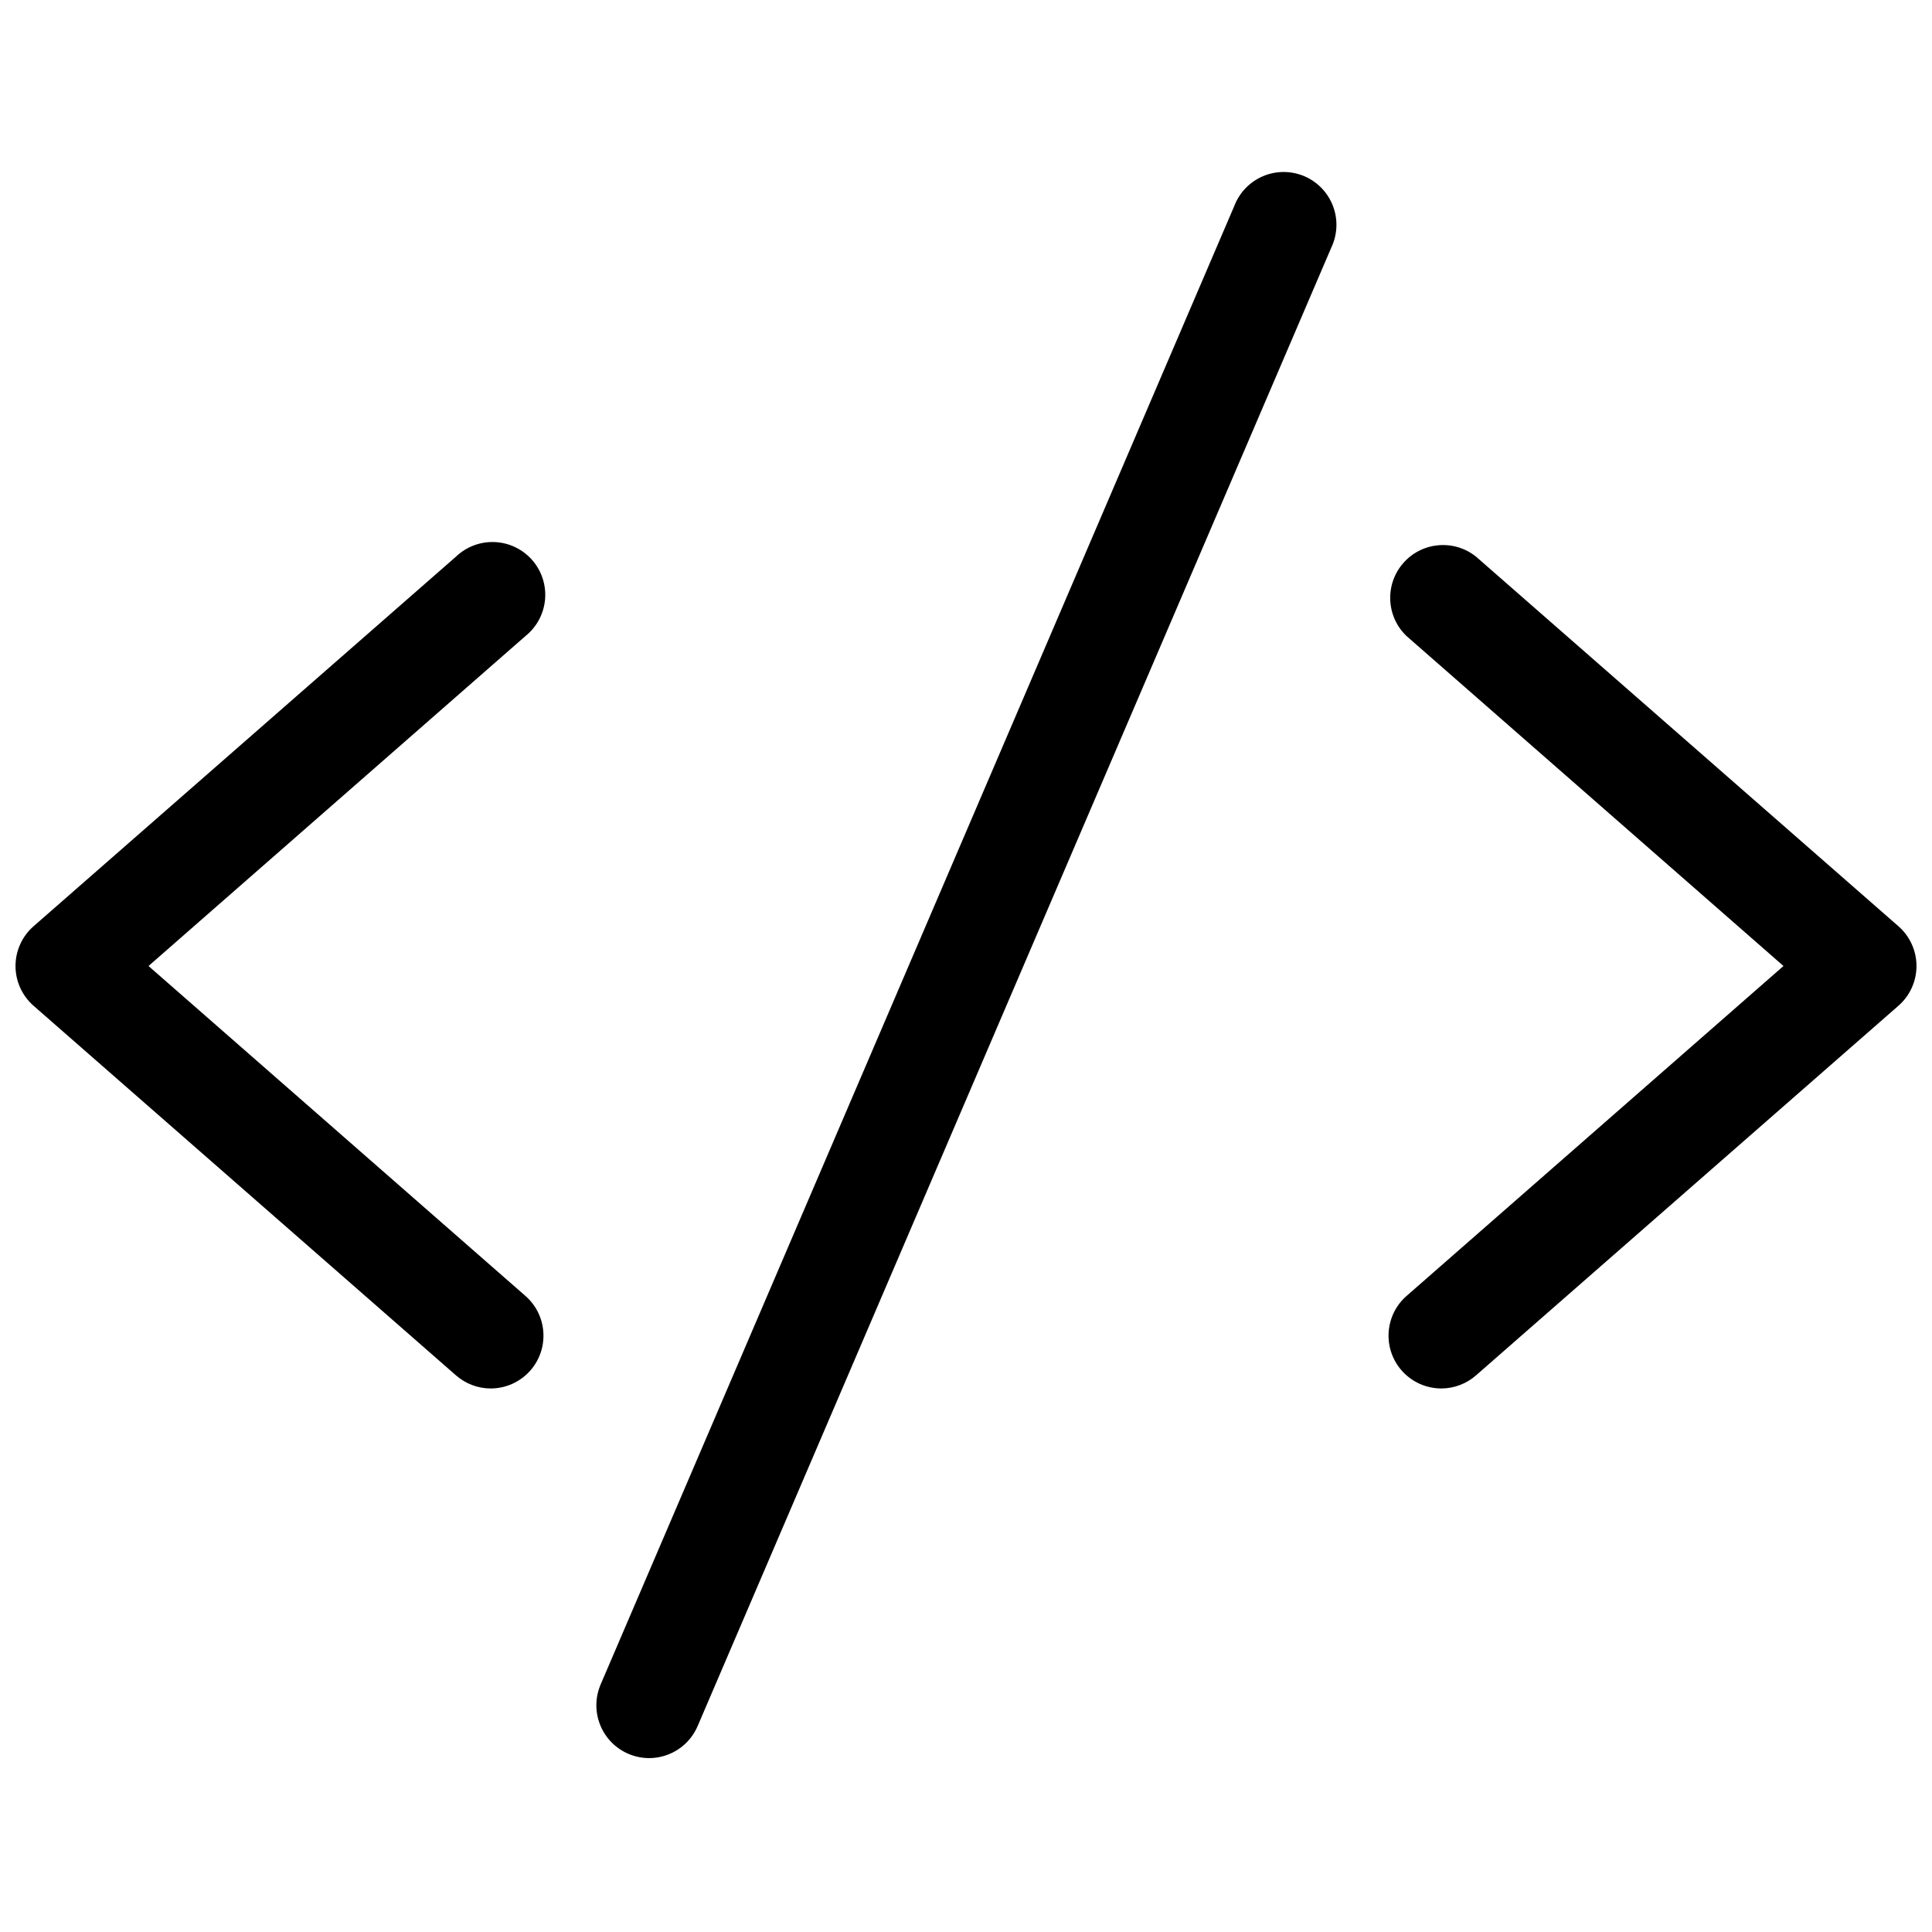
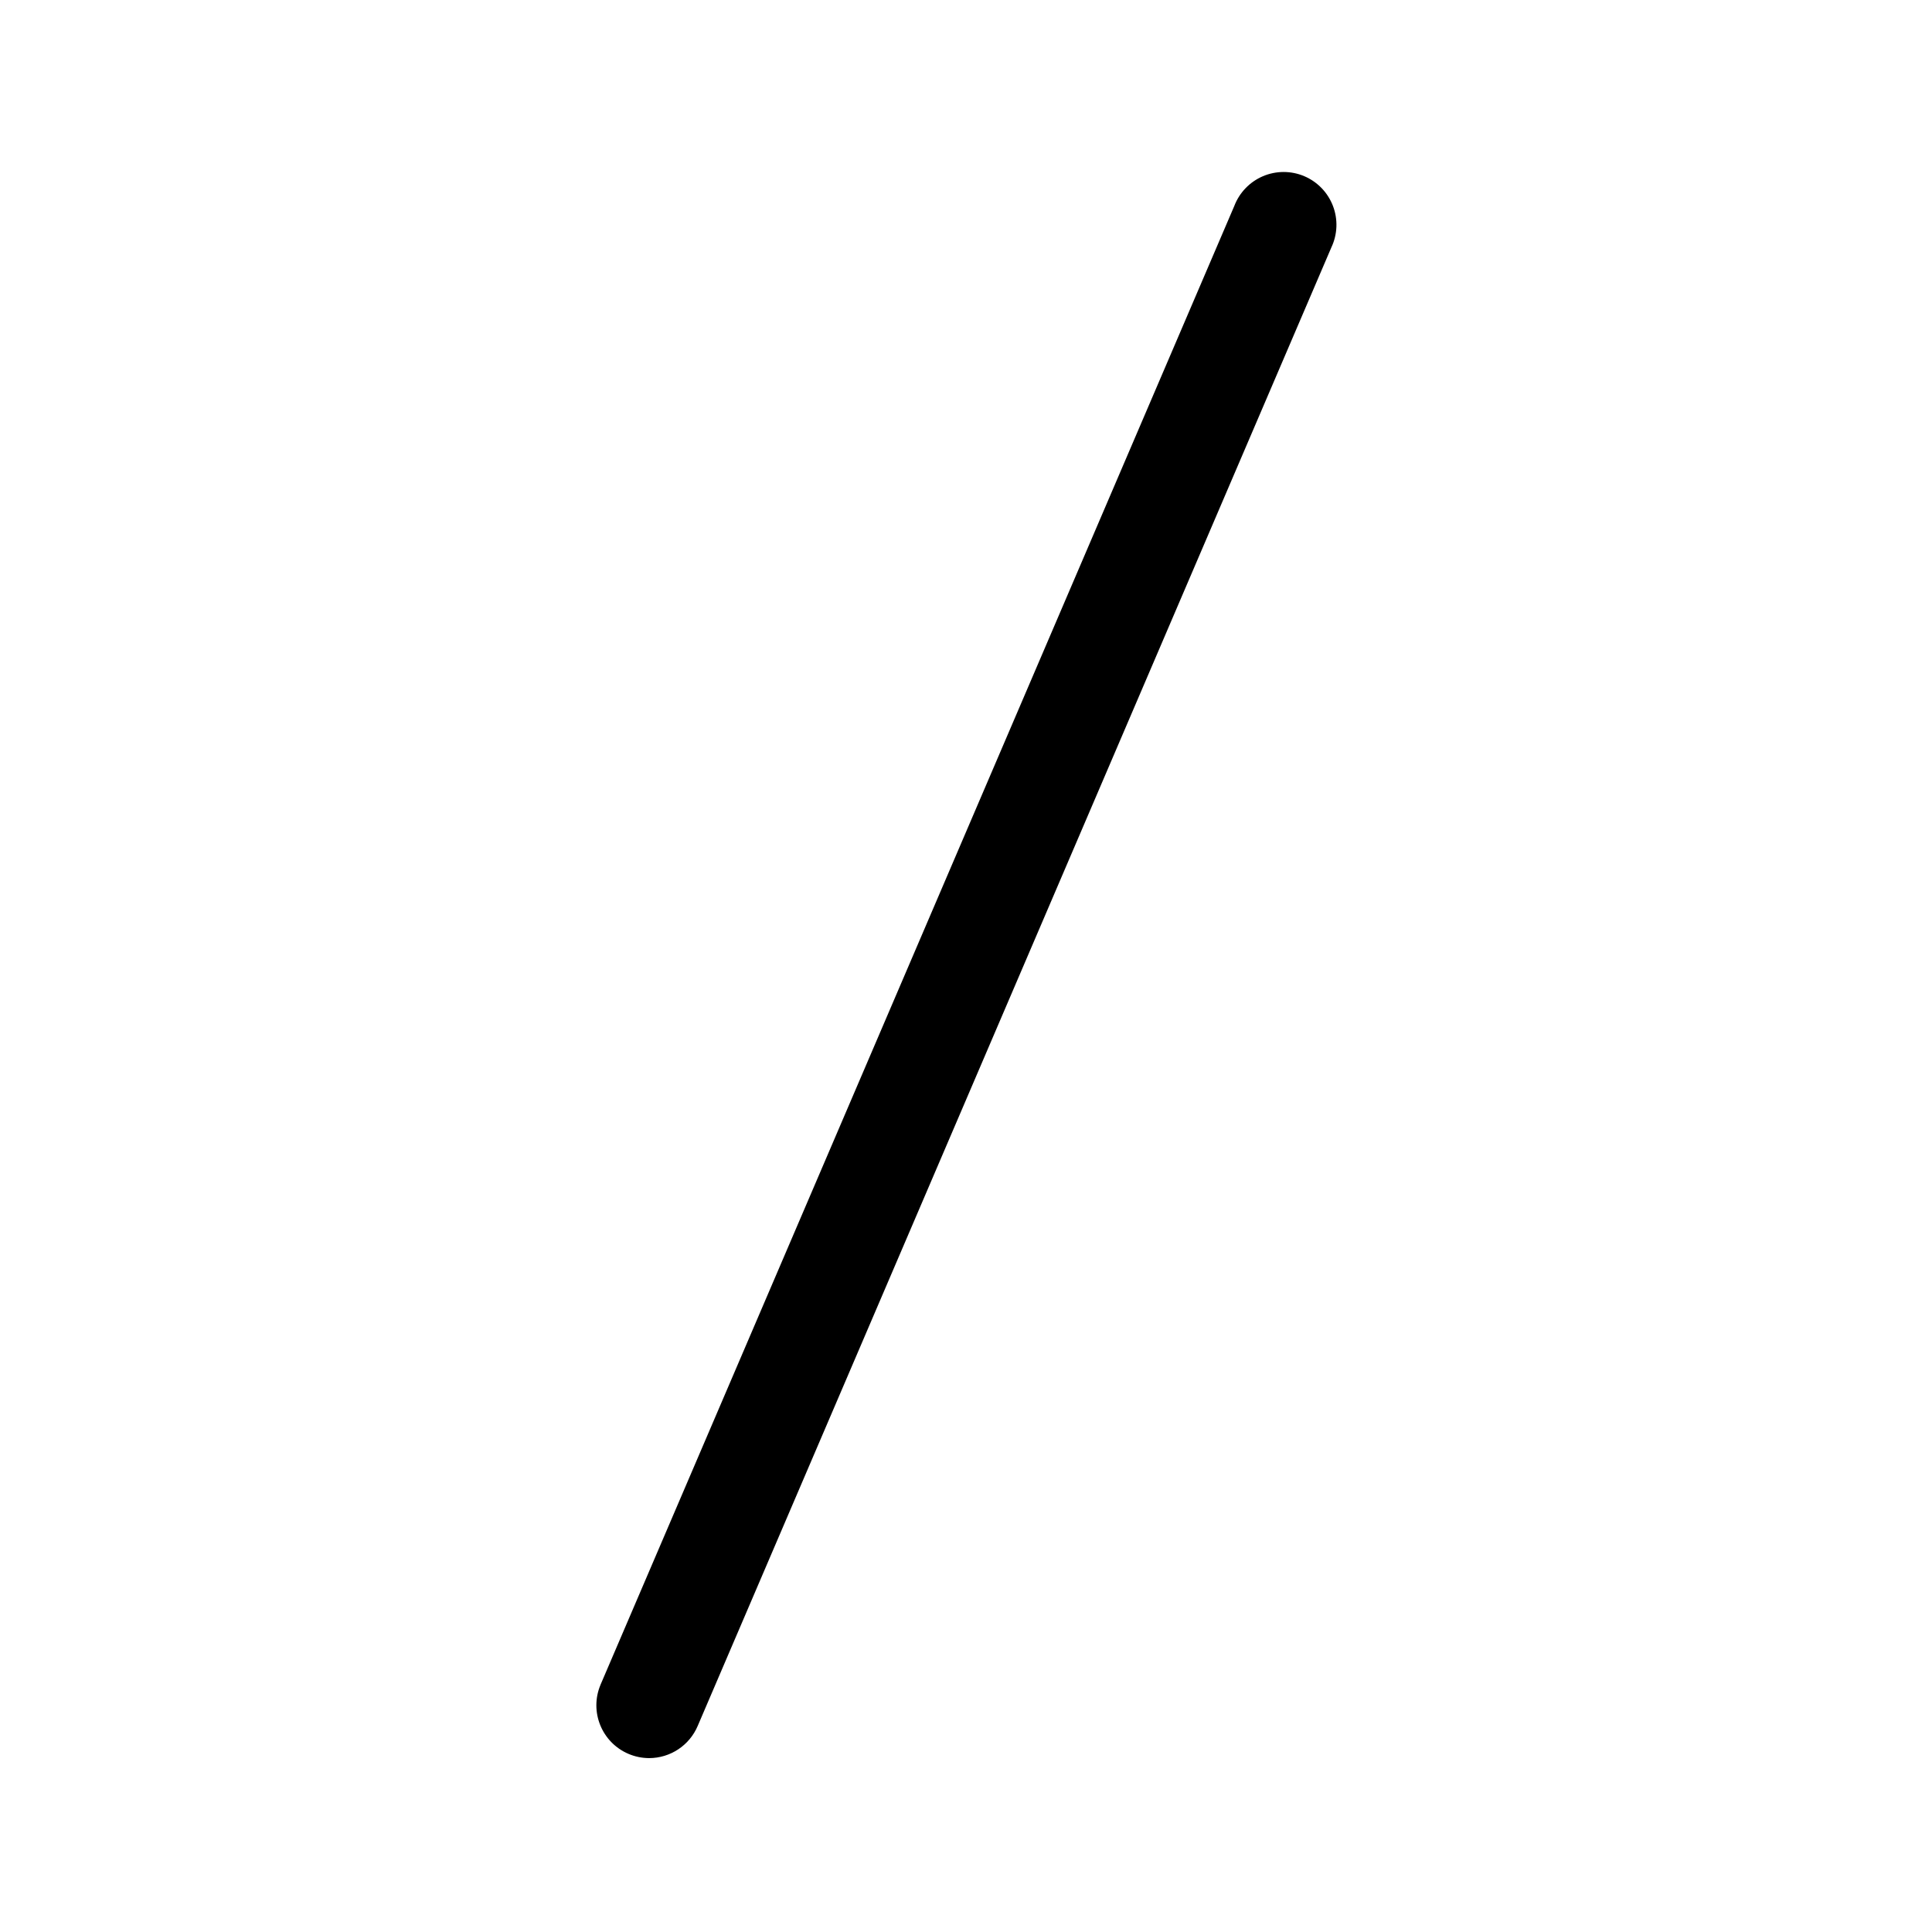
<svg xmlns="http://www.w3.org/2000/svg" width="800px" height="800px" version="1.1" viewBox="144 144 512 512">
  <defs>
    <clipPath id="b">
      <path d="m148.09 287h140.91v225h-140.91z" />
    </clipPath>
    <clipPath id="a">
-       <path d="m511 288h140.9v224h-140.9z" />
-     </clipPath>
+       </clipPath>
  </defs>
  <path d="m310.57 608.8c1.723 0.734 3.578 1.113 5.457 1.117 5.613-0.004 10.684-3.363 12.875-8.535l167.94-391.85c1.617-3.445 1.766-7.398 0.406-10.953s-4.106-6.402-7.609-7.891c-3.504-1.484-7.461-1.477-10.961 0.016-3.5 1.496-6.238 4.352-7.59 7.91l-167.94 391.85h0.004c-3.008 7.113 0.309 15.316 7.418 18.336z" />
  <g clip-path="url(#b)">
-     <path d="m264.81 508.46c2.551 2.25 5.836 3.496 9.238 3.5 4.019-0.008 7.844-1.738 10.496-4.758 5.094-5.801 4.531-14.629-1.262-19.734l-99.922-87.465 99.922-87.469c2.973-2.394 4.84-5.898 5.168-9.703 0.324-3.805-0.918-7.574-3.438-10.441-2.523-2.867-6.106-4.578-9.922-4.738-3.812-0.16-7.527 1.246-10.281 3.891l-111.96 97.965c-3.012 2.656-4.738 6.477-4.738 10.496 0 4.016 1.727 7.836 4.738 10.496z" />
-   </g>
+     </g>
  <g clip-path="url(#a)">
-     <path d="m535.19 291.54c-5.836-4.699-14.336-3.969-19.285 1.652-4.949 5.625-4.59 14.152 0.812 19.34l99.922 87.469-99.922 87.469v-0.004c-5.789 5.106-6.356 13.934-1.262 19.734 2.656 3.019 6.477 4.75 10.496 4.758 3.402-0.004 6.688-1.25 9.238-3.5l111.96-97.965v0.004c3.012-2.66 4.738-6.481 4.738-10.496 0-4.019-1.727-7.84-4.738-10.496z" />
+     <path d="m535.19 291.54c-5.836-4.699-14.336-3.969-19.285 1.652-4.949 5.625-4.59 14.152 0.812 19.34l99.922 87.469-99.922 87.469c-5.789 5.106-6.356 13.934-1.262 19.734 2.656 3.019 6.477 4.75 10.496 4.758 3.402-0.004 6.688-1.25 9.238-3.5l111.96-97.965v0.004c3.012-2.66 4.738-6.481 4.738-10.496 0-4.019-1.727-7.84-4.738-10.496z" />
  </g>
</svg>